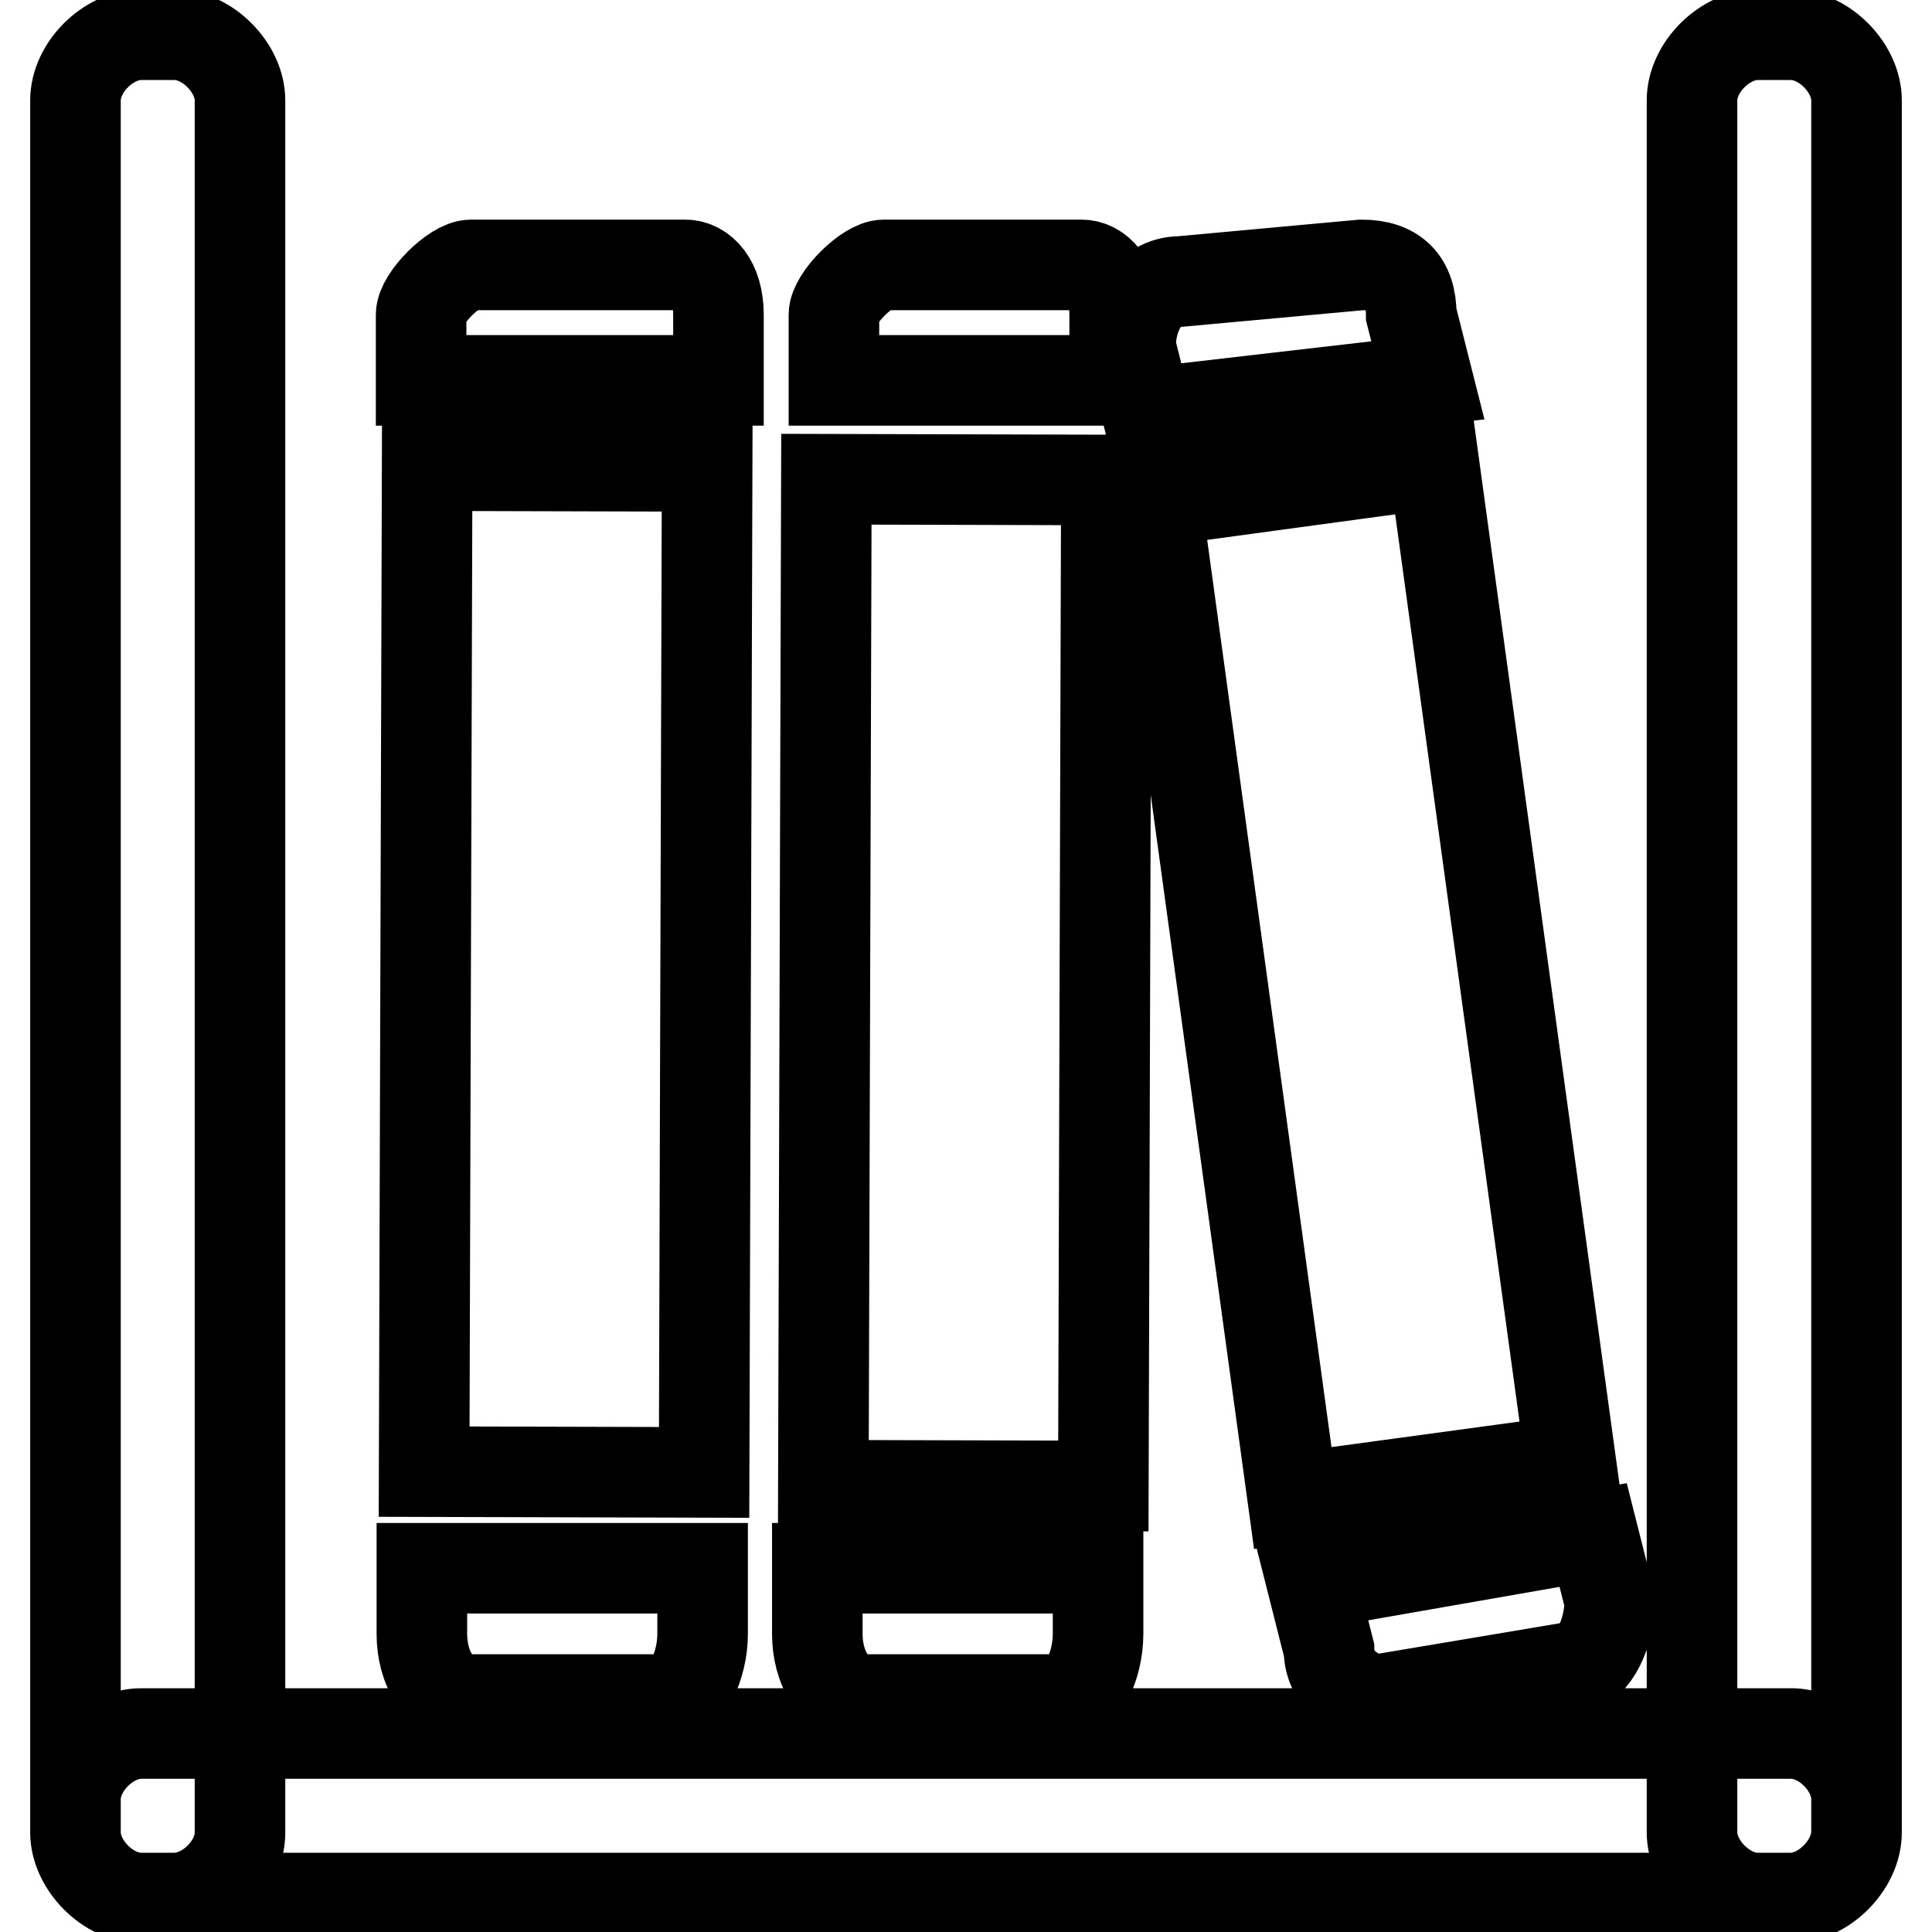
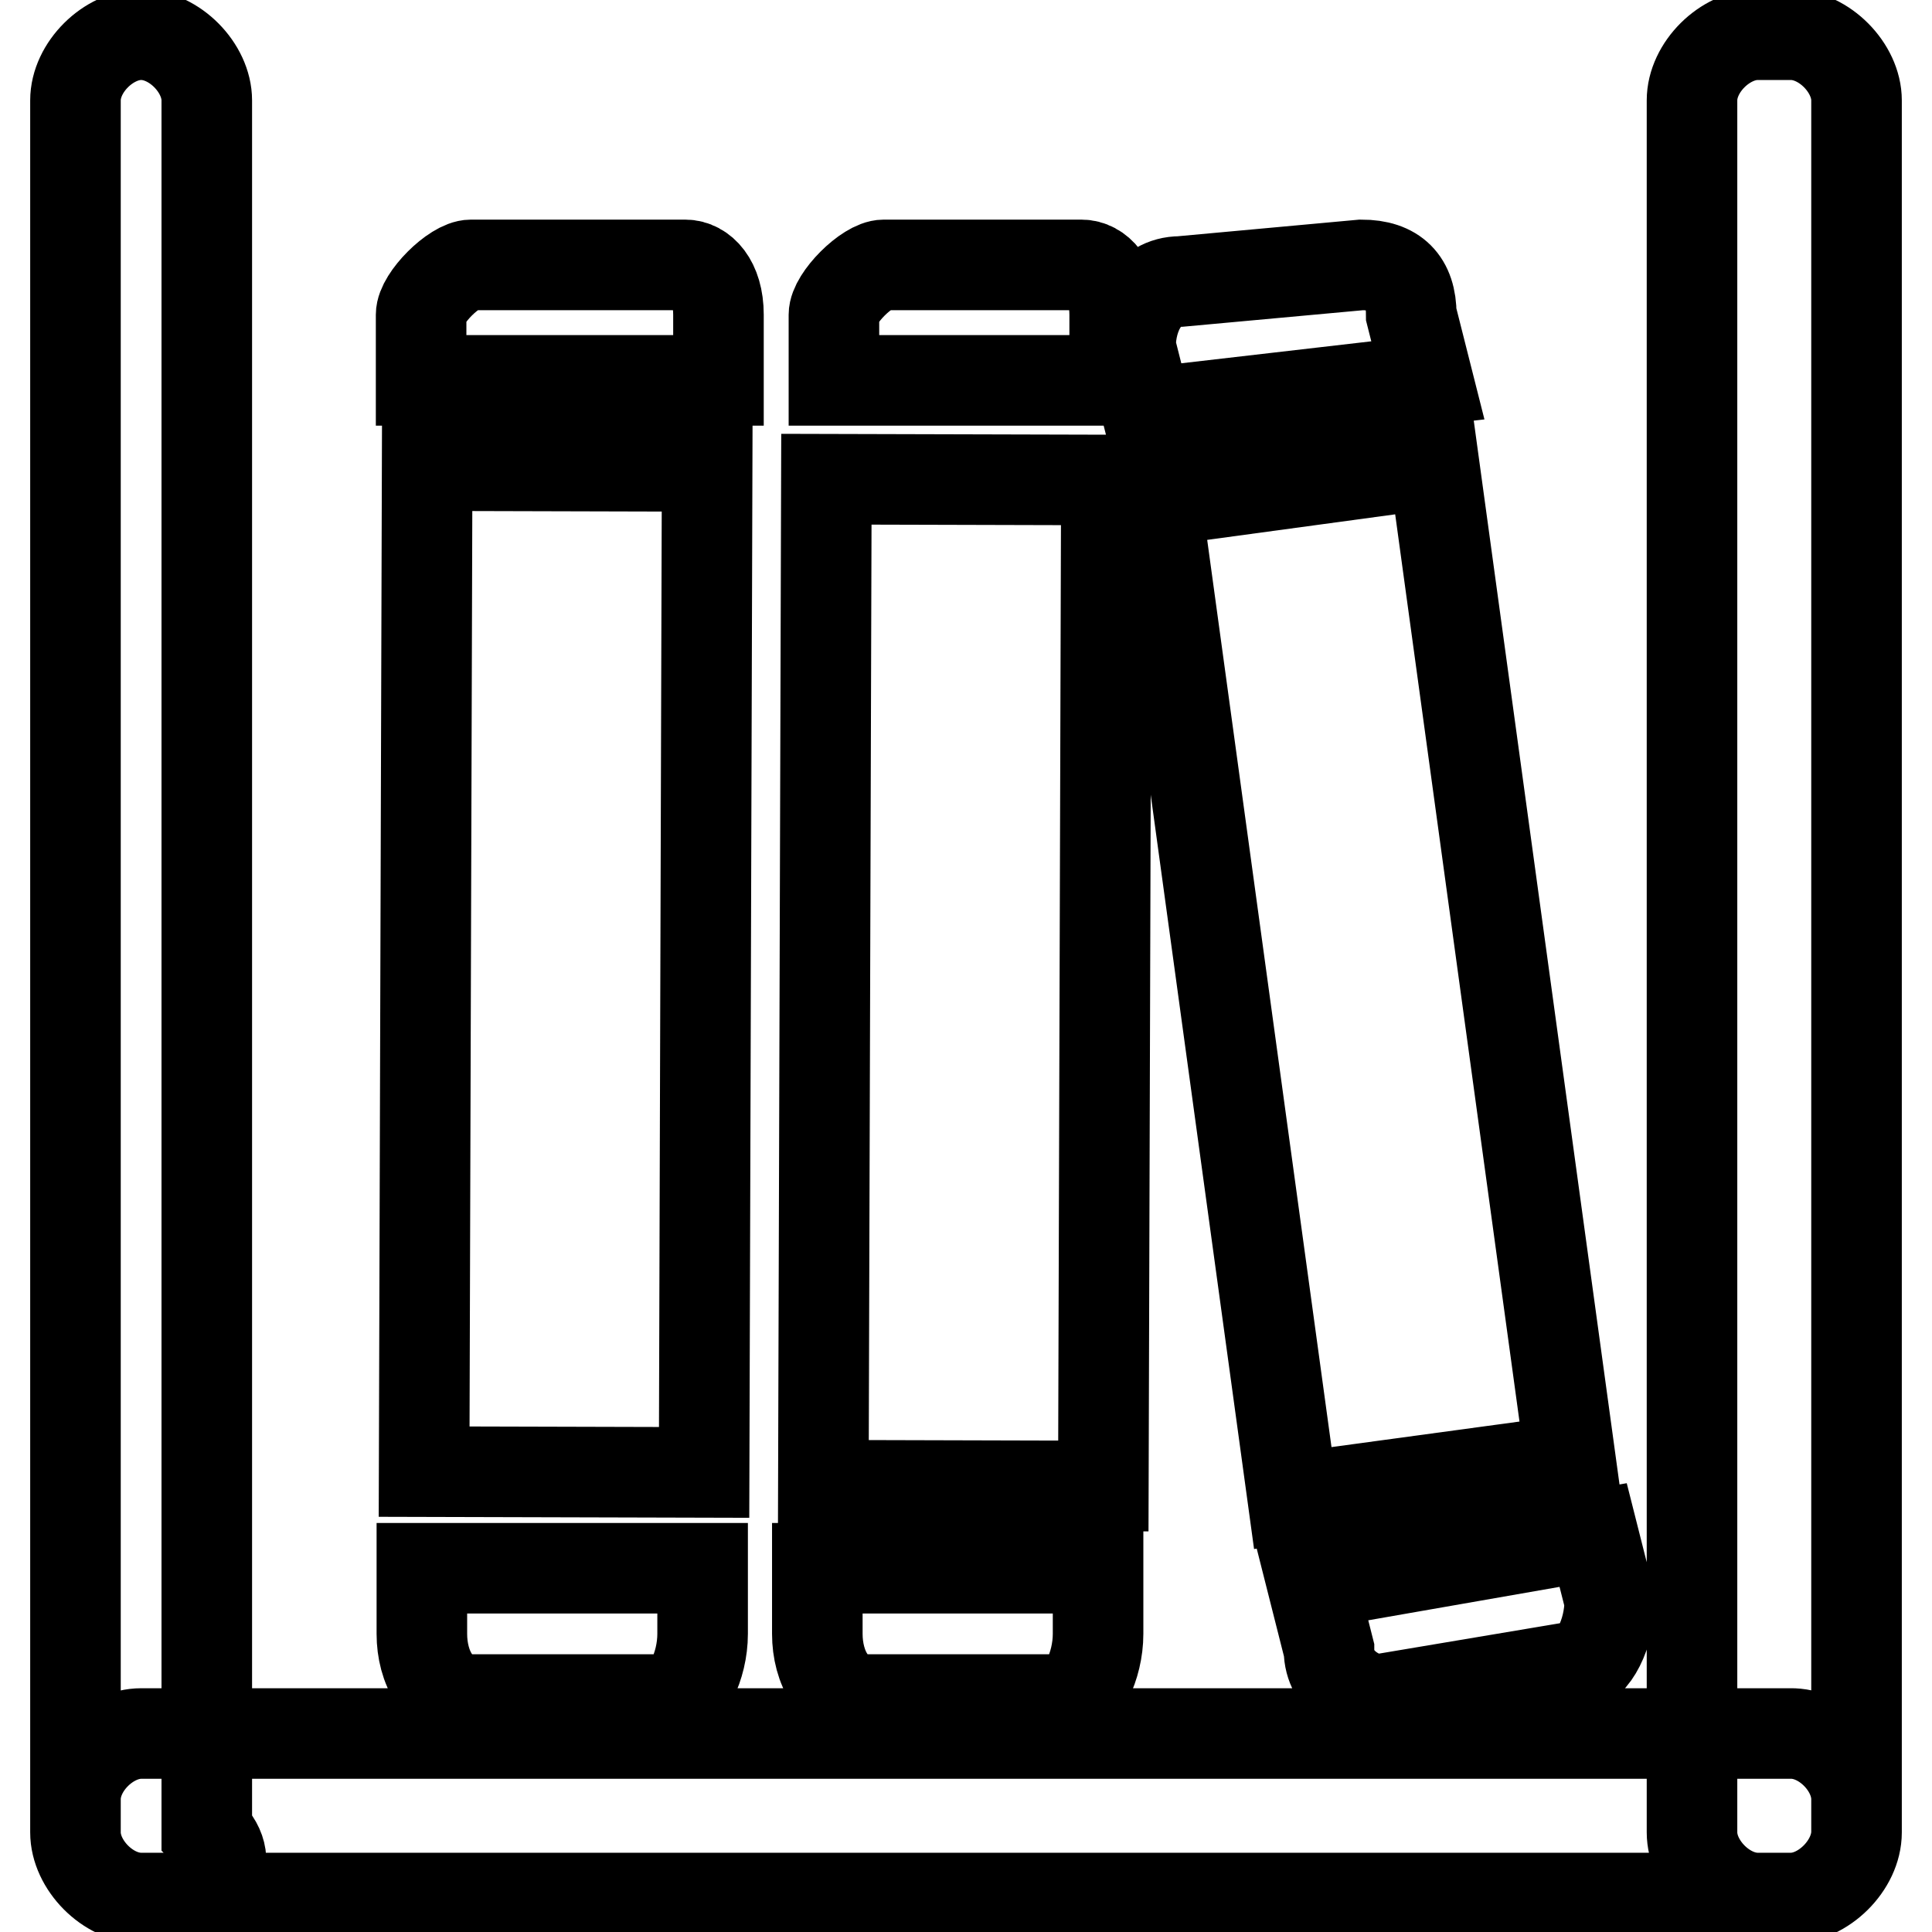
<svg xmlns="http://www.w3.org/2000/svg" version="1.1" x="0px" y="0px" viewBox="0 0 256 256" enable-background="new 0 0 256 256" xml:space="preserve">
  <g>
-     <path stroke-width="12" fill-opacity="0" stroke="#000000" d="M23.1,251.5h-4.4c-4.4,0-8.7-4.4-8.7-8.7V13.3c0-4.4,4.4-8.7,8.7-8.7h4.4c4.4,0,8.7,4.4,8.7,8.7v229.4 C31.9,247.1,27.5,251.5,23.1,251.5z M246,238.4v4.4c0,4.4-4.4,8.7-8.7,8.7H18.7c-4.4,0-8.7-4.4-8.7-8.7v-4.4c0-4.4,4.4-8.7,8.7-8.7 h218.5C241.6,229.6,246,234,246,238.4z M237.3,251.5h-4.4c-4.4,0-8.7-4.4-8.7-8.7V13.3c0-4.4,4.4-8.7,8.7-8.7h4.4 c4.4,0,8.7,4.4,8.7,8.7v229.4C246,247.1,241.6,251.5,237.3,251.5z M189.2,50.4l-2.2-8.7c0-4.4-2.2-6.6-6.6-6.6l-24,2.2 c-4.4,0-6.6,4.4-6.6,8.7l2.2,8.7L189.2,50.4z M190,61.4l18.1,132.1l-36.8,5L153.2,66.4L190,61.4L190,61.4z M173.9,209.9l2.2,8.7 c0,4.4,4.4,6.6,6.6,6.6l26.2-4.4c2.2,0,4.4-4.4,4.4-8.7l-2.2-8.7L173.9,209.9z M95.2,50.4v-8.7c0-4.4-2.2-6.6-4.4-6.6H62.4 c-2.2,0-6.6,4.4-6.6,6.6v8.7H95.2z M93.7,61.8l-0.4,133.3L56.2,195l0.4-133.3L93.7,61.8z M55.9,207.8v8.7c0,4.4,2.2,8.7,6.6,8.7 h26.2c2.2,0,4.4-4.4,4.4-8.7v-8.7H55.9z M147.7,50.4v-8.7c0-4.4-2.2-6.6-4.4-6.6h-26.2c-2.2,0-6.6,4.4-6.6,6.6v8.7H147.7z  M146.6,63.6l-0.4,133.3l-37.1-0.1l0.4-133.3L146.6,63.6L146.6,63.6z M108.3,207.8v8.7c0,4.4,2.2,8.7,6.6,8.7h26.2 c2.2,0,4.4-4.4,4.4-8.7v-8.7H108.3z" />
+     <path stroke-width="12" fill-opacity="0" stroke="#000000" d="M23.1,251.5h-4.4c-4.4,0-8.7-4.4-8.7-8.7V13.3c0-4.4,4.4-8.7,8.7-8.7c4.4,0,8.7,4.4,8.7,8.7v229.4 C31.9,247.1,27.5,251.5,23.1,251.5z M246,238.4v4.4c0,4.4-4.4,8.7-8.7,8.7H18.7c-4.4,0-8.7-4.4-8.7-8.7v-4.4c0-4.4,4.4-8.7,8.7-8.7 h218.5C241.6,229.6,246,234,246,238.4z M237.3,251.5h-4.4c-4.4,0-8.7-4.4-8.7-8.7V13.3c0-4.4,4.4-8.7,8.7-8.7h4.4 c4.4,0,8.7,4.4,8.7,8.7v229.4C246,247.1,241.6,251.5,237.3,251.5z M189.2,50.4l-2.2-8.7c0-4.4-2.2-6.6-6.6-6.6l-24,2.2 c-4.4,0-6.6,4.4-6.6,8.7l2.2,8.7L189.2,50.4z M190,61.4l18.1,132.1l-36.8,5L153.2,66.4L190,61.4L190,61.4z M173.9,209.9l2.2,8.7 c0,4.4,4.4,6.6,6.6,6.6l26.2-4.4c2.2,0,4.4-4.4,4.4-8.7l-2.2-8.7L173.9,209.9z M95.2,50.4v-8.7c0-4.4-2.2-6.6-4.4-6.6H62.4 c-2.2,0-6.6,4.4-6.6,6.6v8.7H95.2z M93.7,61.8l-0.4,133.3L56.2,195l0.4-133.3L93.7,61.8z M55.9,207.8v8.7c0,4.4,2.2,8.7,6.6,8.7 h26.2c2.2,0,4.4-4.4,4.4-8.7v-8.7H55.9z M147.7,50.4v-8.7c0-4.4-2.2-6.6-4.4-6.6h-26.2c-2.2,0-6.6,4.4-6.6,6.6v8.7H147.7z  M146.6,63.6l-0.4,133.3l-37.1-0.1l0.4-133.3L146.6,63.6L146.6,63.6z M108.3,207.8v8.7c0,4.4,2.2,8.7,6.6,8.7h26.2 c2.2,0,4.4-4.4,4.4-8.7v-8.7H108.3z" />
  </g>
</svg>